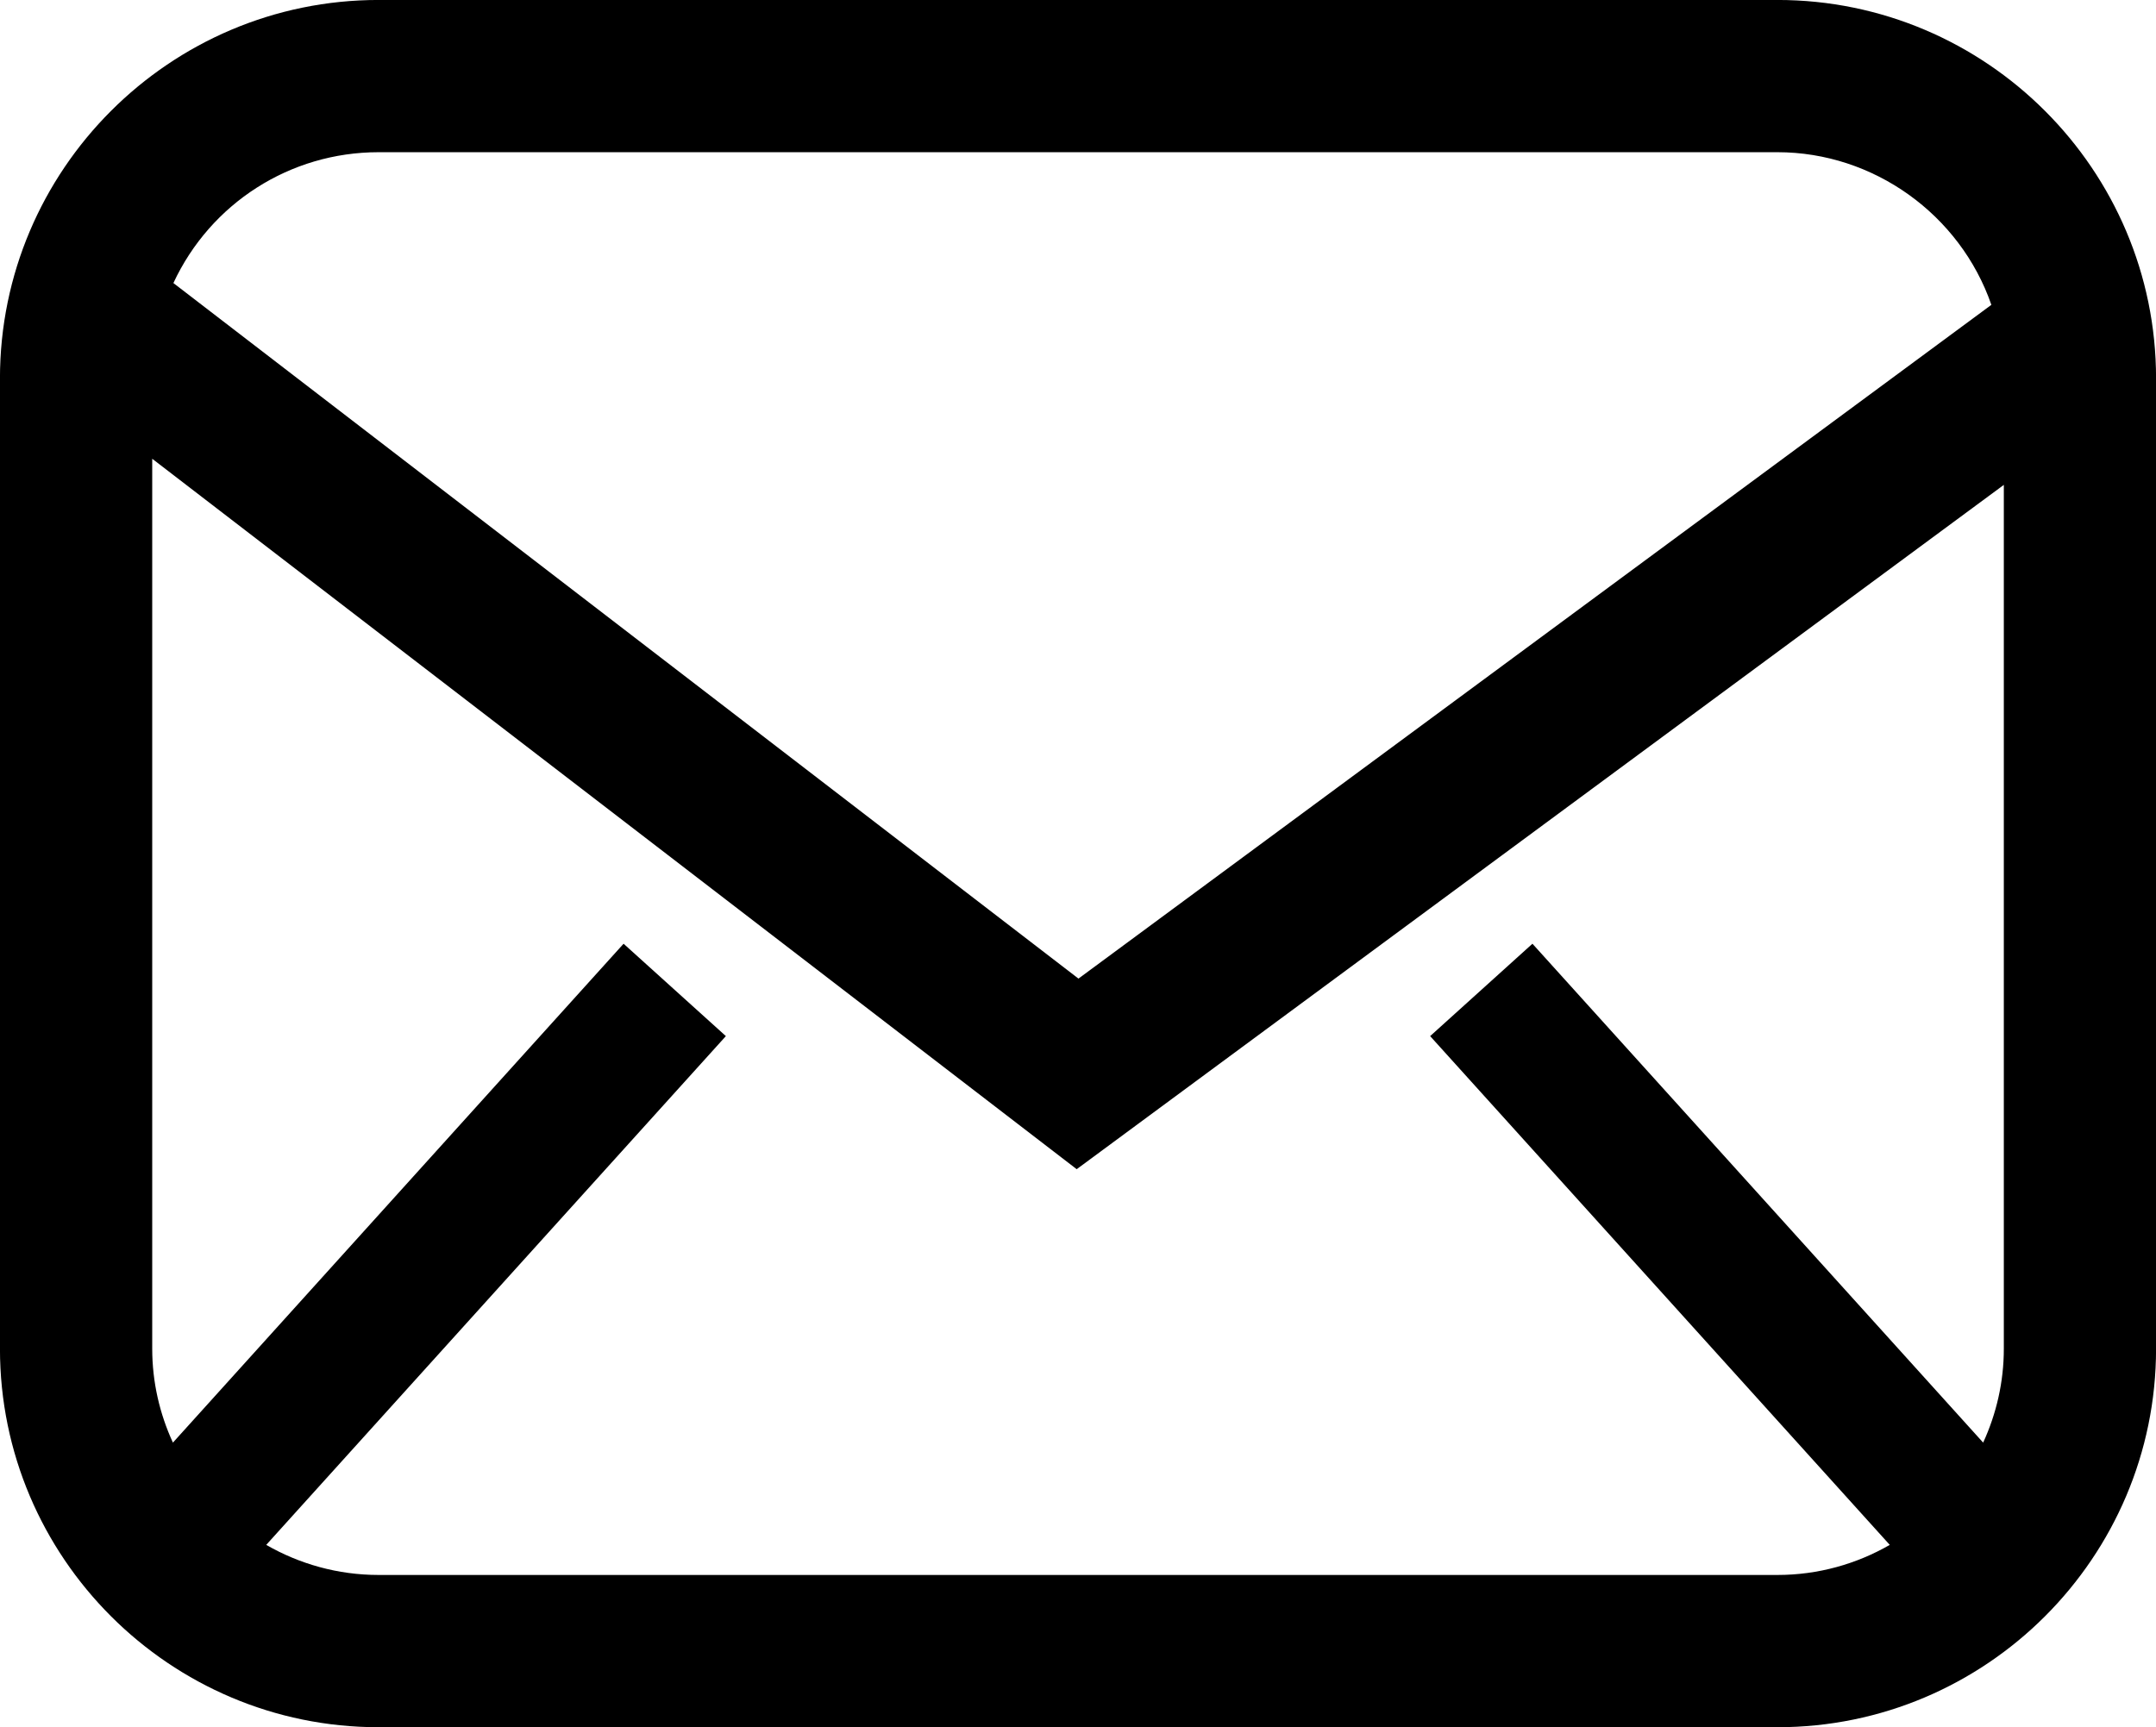
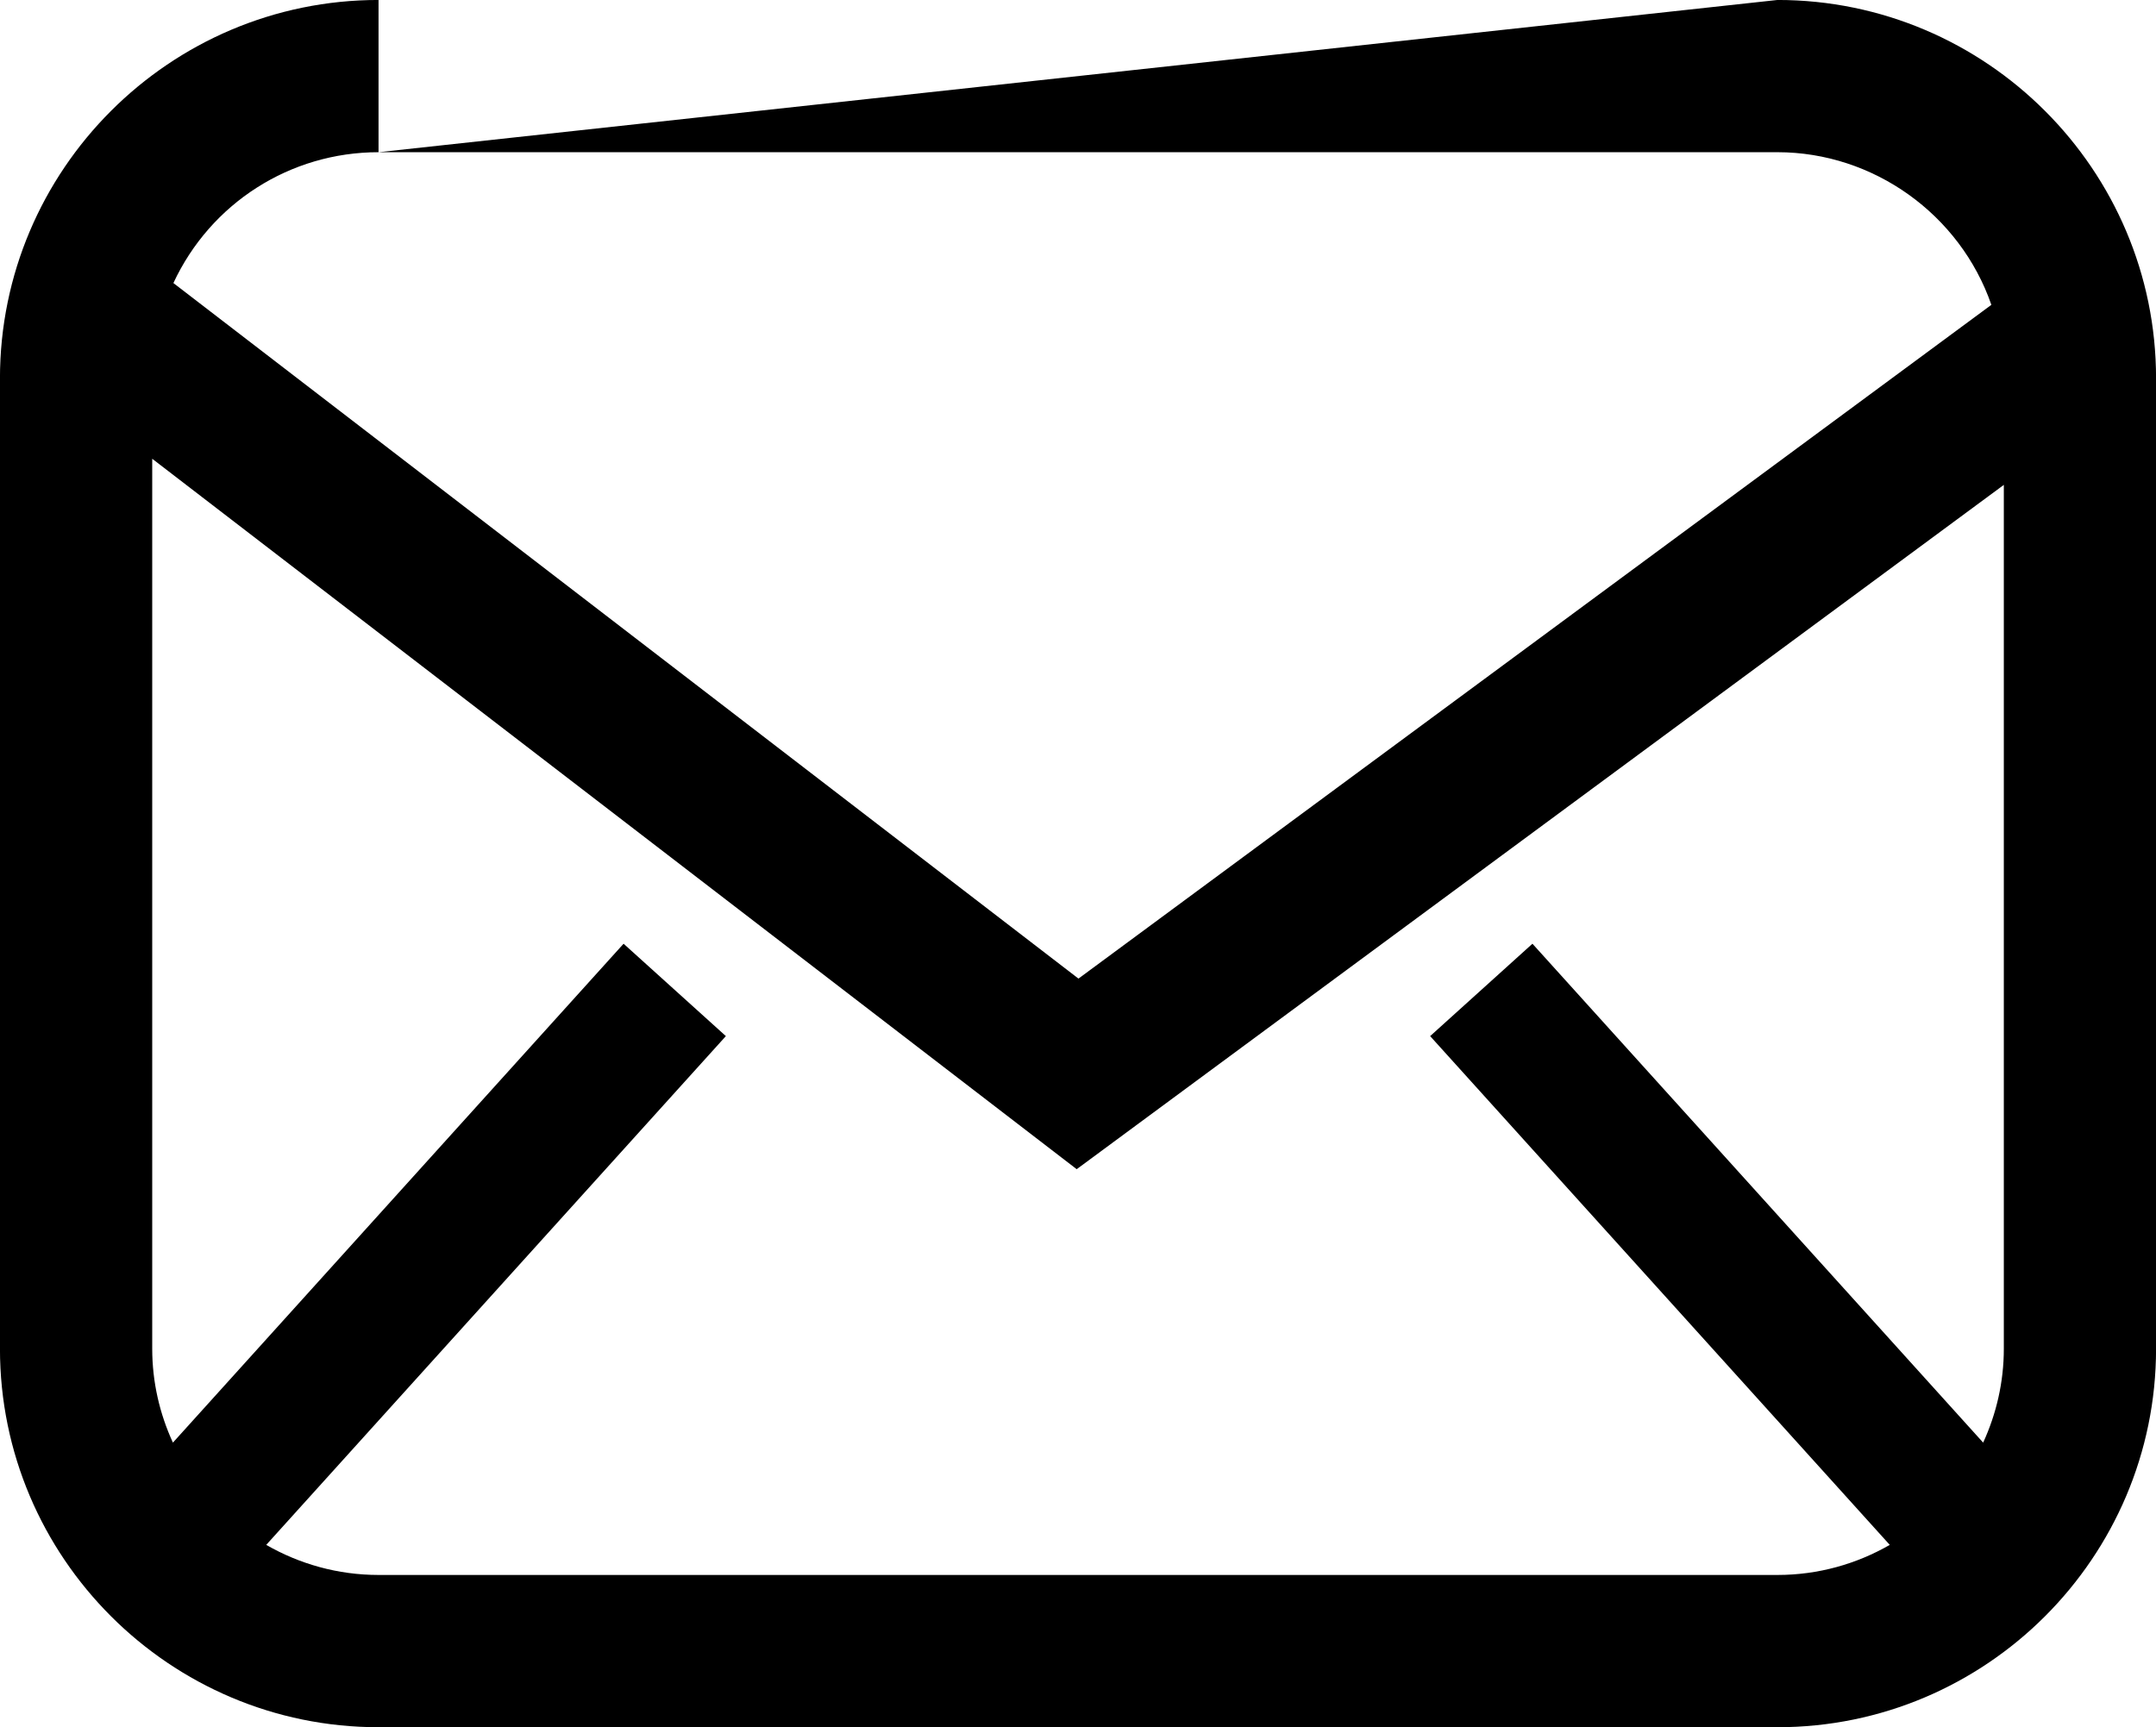
<svg xmlns="http://www.w3.org/2000/svg" fill="#000000" height="250.8" preserveAspectRatio="xMidYMid meet" version="1" viewBox="56.1 87.2 313.0 250.8" width="313" zoomAndPan="magnify">
  <g id="change1_1">
-     <path d="M 111.055 315.898 C 105.129 315.898 99.566 314.297 94.75 311.531 L 161.48 237.652 L 146.629 224.238 L 81.203 296.68 C 79.289 292.52 78.199 287.906 78.199 283.043 L 78.199 153.816 L 212.41 256.977 L 347.008 157.609 L 347.008 283.043 C 347.008 287.906 345.918 292.52 344.008 296.68 L 278.574 224.238 L 263.723 237.652 L 330.449 311.531 C 325.637 314.297 320.082 315.898 314.152 315.898 Z M 111.055 109.301 L 314.152 109.301 C 328.09 109.301 340.664 118.348 345.199 131.465 L 212.668 229.301 L 81.273 128.301 C 86.672 116.711 98.211 109.301 111.055 109.301 Z M 314.152 87.195 L 111.055 87.195 C 80.75 87.195 56.094 111.852 56.094 142.156 L 56.094 283.043 C 56.094 313.348 80.75 338.008 111.055 338.008 L 314.152 338.008 C 344.453 338.008 369.109 313.348 369.109 283.043 L 369.109 142.156 C 369.109 111.852 344.453 87.195 314.152 87.195" fill="#000000" />
+     <path d="M 111.055 315.898 C 105.129 315.898 99.566 314.297 94.75 311.531 L 161.48 237.652 L 146.629 224.238 L 81.203 296.68 C 79.289 292.52 78.199 287.906 78.199 283.043 L 78.199 153.816 L 212.41 256.977 L 347.008 157.609 L 347.008 283.043 C 347.008 287.906 345.918 292.52 344.008 296.68 L 278.574 224.238 L 263.723 237.652 L 330.449 311.531 C 325.637 314.297 320.082 315.898 314.152 315.898 Z M 111.055 109.301 L 314.152 109.301 C 328.09 109.301 340.664 118.348 345.199 131.465 L 212.668 229.301 L 81.273 128.301 C 86.672 116.711 98.211 109.301 111.055 109.301 Z L 111.055 87.195 C 80.75 87.195 56.094 111.852 56.094 142.156 L 56.094 283.043 C 56.094 313.348 80.75 338.008 111.055 338.008 L 314.152 338.008 C 344.453 338.008 369.109 313.348 369.109 283.043 L 369.109 142.156 C 369.109 111.852 344.453 87.195 314.152 87.195" fill="#000000" />
  </g>
</svg>